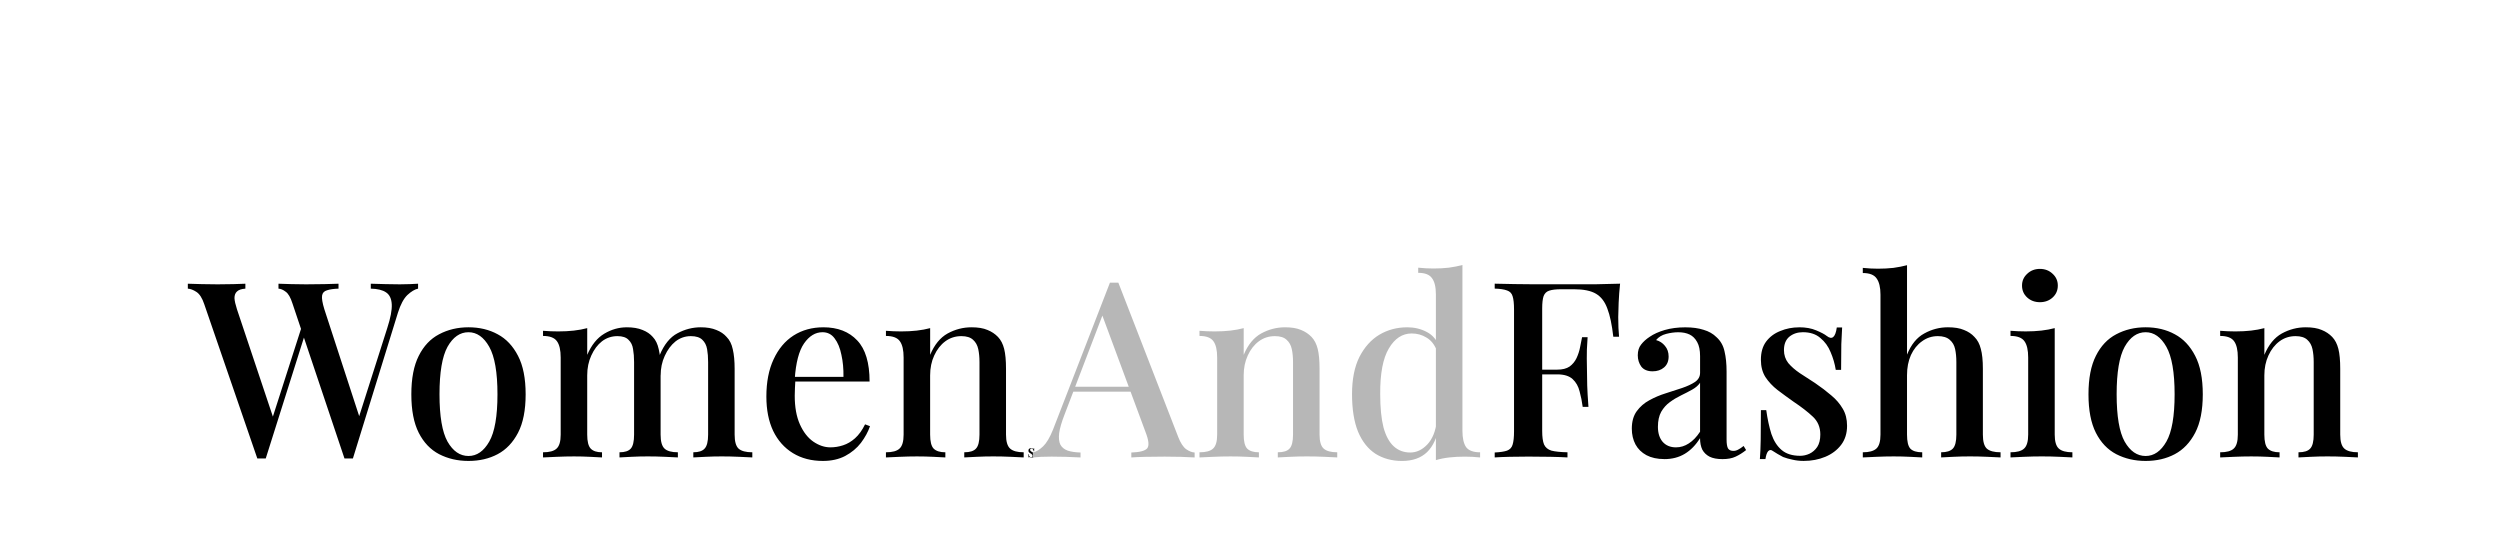
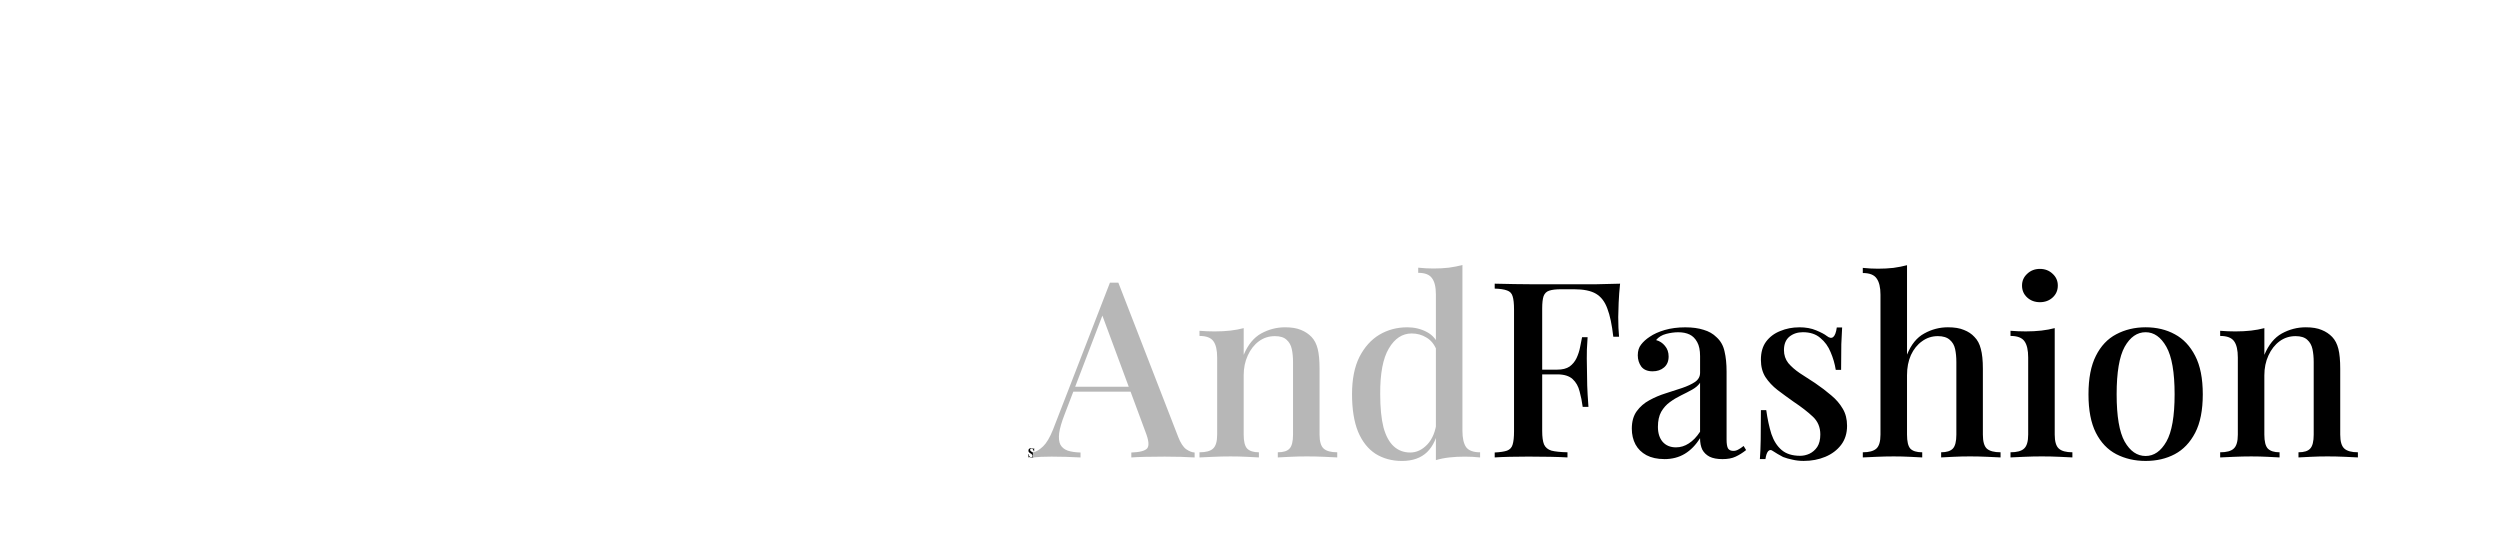
<svg xmlns="http://www.w3.org/2000/svg" stroke-miterlimit="10" stroke-linecap="square" stroke="none" fill="none" version="1.1" width="190" height="42" viewBox="0 0 190 42">
  <g clip-path="url(#p.0)">
-     <path fill="#000000" fill-opacity="0.0" d="m5.446 7.845l187.244 0l0 42.016l-187.244 0z" fill-rule="evenodd" />
-     <path fill="#000000" d="m31.774 21.562l0 0.375q-0.375 0.078 -0.812 0.484q-0.422 0.406 -0.719 1.344l-3.422 11.078q-0.078 0 -0.172 0q-0.078 0 -0.156 0q-0.094 0 -0.172 0q-0.062 0 -0.141 0l-3.953 -11.781q-0.219 -0.688 -0.516 -0.891q-0.281 -0.219 -0.547 -0.234l0 -0.375q0.391 0.016 0.969 0.031q0.578 0.016 1.125 0.016q0.766 0 1.422 -0.016q0.656 -0.016 1.047 -0.031l0 0.375q-0.547 0.016 -0.875 0.125q-0.328 0.094 -0.375 0.406q-0.047 0.312 0.172 1.031l2.75 8.438l-0.328 0.406l2.359 -7.406q0.375 -1.156 0.344 -1.797q-0.031 -0.656 -0.438 -0.922q-0.391 -0.266 -1.156 -0.281l0 -0.375q0.562 0.016 1.109 0.031q0.562 0.016 1.094 0.016q0.469 0 0.781 -0.016q0.328 -0.016 0.609 -0.031zm-13.125 0l0 0.375q-0.453 0.031 -0.641 0.219q-0.188 0.172 -0.188 0.5q0.016 0.312 0.188 0.844l2.891 8.641l-0.484 0.531l2.531 -7.891l0.281 0.469l-3.031 9.594q-0.078 0 -0.156 0q-0.078 0 -0.172 0q-0.062 0 -0.156 0q-0.078 0 -0.156 0l-4.031 -11.719q-0.234 -0.703 -0.594 -0.938q-0.359 -0.234 -0.656 -0.25l0 -0.375q0.453 0.016 1.062 0.031q0.625 0.016 1.203 0.016q0.672 0 1.219 -0.016q0.547 -0.016 0.891 -0.031zm16.956 3.312q1.25 0 2.219 0.531q0.969 0.516 1.547 1.641q0.578 1.109 0.578 2.922q0 1.812 -0.578 2.922q-0.578 1.109 -1.547 1.625q-0.969 0.516 -2.219 0.516q-1.234 0 -2.234 -0.516q-0.984 -0.516 -1.547 -1.625q-0.562 -1.109 -0.562 -2.922q0 -1.812 0.562 -2.922q0.562 -1.125 1.547 -1.641q1.0 -0.531 2.234 -0.531zm0 0.375q-0.969 0 -1.594 1.109q-0.609 1.109 -0.609 3.609q0 2.5 0.609 3.594q0.625 1.094 1.594 1.094q0.953 0 1.578 -1.094q0.625 -1.094 0.625 -3.594q0 -2.5 -0.625 -3.609q-0.625 -1.109 -1.578 -1.109zm12.023 -0.375q0.719 0 1.203 0.203q0.484 0.188 0.781 0.531q0.328 0.344 0.453 0.938q0.141 0.594 0.141 1.484l0 5q0 0.781 0.297 1.062q0.297 0.281 1.016 0.281l0 0.391q-0.328 -0.016 -0.984 -0.047q-0.656 -0.031 -1.297 -0.031q-0.641 0 -1.25 0.031q-0.594 0.031 -0.906 0.047l0 -0.391q0.609 0 0.859 -0.281q0.25 -0.281 0.25 -1.062l0 -5.516q0 -0.547 -0.078 -0.984q-0.062 -0.438 -0.344 -0.703q-0.266 -0.281 -0.844 -0.281q-0.656 0 -1.172 0.391q-0.5 0.391 -0.812 1.078q-0.312 0.672 -0.312 1.516l0 4.5q0 0.781 0.266 1.062q0.266 0.281 0.859 0.281l0 0.391q-0.297 -0.016 -0.906 -0.047q-0.594 -0.031 -1.219 -0.031q-0.641 0 -1.328 0.031q-0.688 0.031 -1.031 0.047l0 -0.391q0.734 0 1.031 -0.281q0.312 -0.281 0.312 -1.062l0 -5.859q0 -0.844 -0.281 -1.234q-0.281 -0.406 -1.062 -0.406l0 -0.391q0.594 0.047 1.156 0.047q0.641 0 1.188 -0.062q0.547 -0.062 1.016 -0.188l0 2.031q0.484 -1.125 1.297 -1.609q0.812 -0.484 1.703 -0.484zm5.625 0q0.703 0 1.188 0.203q0.484 0.188 0.781 0.531q0.344 0.344 0.469 0.938q0.141 0.594 0.141 1.484l0 5q0 0.781 0.297 1.062q0.312 0.281 1.047 0.281l0 0.391q-0.328 -0.016 -1.0 -0.047q-0.672 -0.031 -1.328 -0.031q-0.625 0 -1.234 0.031q-0.609 0.031 -0.922 0.047l0 -0.391q0.609 0 0.859 -0.281q0.266 -0.281 0.266 -1.062l0 -5.516q0 -0.547 -0.078 -0.984q-0.078 -0.438 -0.359 -0.703q-0.281 -0.281 -0.875 -0.281q-0.656 0 -1.172 0.406q-0.5 0.406 -0.812 1.094q-0.312 0.672 -0.312 1.5l-0.078 -1.547q0.516 -1.234 1.359 -1.672q0.844 -0.453 1.766 -0.453zm9.319 0q1.641 0 2.578 1.0q0.938 0.984 0.938 3.125l-6.438 0l-0.031 -0.359l4.484 0q0.016 -0.906 -0.156 -1.672q-0.156 -0.781 -0.516 -1.25q-0.344 -0.469 -0.922 -0.469q-0.812 0 -1.406 0.859q-0.578 0.844 -0.703 2.703l0.047 0.094q-0.016 0.266 -0.031 0.578q-0.016 0.297 -0.016 0.594q0 1.297 0.391 2.172q0.391 0.875 1.016 1.312q0.641 0.438 1.297 0.438q0.5 0 0.969 -0.156q0.484 -0.156 0.906 -0.531q0.438 -0.391 0.766 -1.062l0.375 0.141q-0.219 0.641 -0.688 1.266q-0.469 0.609 -1.203 1.0q-0.719 0.375 -1.688 0.375q-1.312 0 -2.281 -0.594q-0.969 -0.594 -1.5 -1.688q-0.516 -1.094 -0.516 -2.609q0 -1.656 0.547 -2.828q0.547 -1.188 1.516 -1.812q0.984 -0.625 2.266 -0.625zm11.259 0q0.75 0 1.219 0.203q0.469 0.188 0.797 0.531q0.328 0.344 0.469 0.906q0.141 0.562 0.141 1.516l0 5q0 0.781 0.312 1.062q0.312 0.281 1.031 0.281l0 0.391q-0.312 -0.016 -0.984 -0.047q-0.672 -0.031 -1.328 -0.031q-0.641 0 -1.266 0.031q-0.625 0.031 -0.938 0.047l0 -0.391q0.641 0 0.891 -0.281q0.266 -0.281 0.266 -1.062l0 -5.516q0 -0.547 -0.094 -0.984q-0.094 -0.438 -0.391 -0.703q-0.297 -0.281 -0.891 -0.281q-0.688 0 -1.219 0.391q-0.531 0.391 -0.844 1.078q-0.312 0.672 -0.312 1.516l0 4.5q0 0.781 0.266 1.062q0.281 0.281 0.891 0.281l0 0.391q-0.297 -0.016 -0.906 -0.047q-0.609 -0.031 -1.25 -0.031q-0.641 0 -1.328 0.031q-0.688 0.031 -1.031 0.047l0 -0.391q0.734 0 1.031 -0.281q0.312 -0.281 0.312 -1.062l0 -5.859q0 -0.844 -0.281 -1.234q-0.281 -0.406 -1.062 -0.406l0 -0.391q0.594 0.047 1.156 0.047q0.641 0 1.188 -0.062q0.547 -0.062 1.016 -0.188l0 2.031q0.484 -1.156 1.328 -1.625q0.859 -0.469 1.812 -0.469z" fill-rule="nonzero" />
    <path fill="#000000" d="m78.363 34.062q0.062 0 0.094 0.016q0.047 0.016 0.062 0.031q0.031 0.031 0.047 -0.047l0.031 0q0 0.031 0 0.094q0 0.047 0 0.141l-0.031 0q-0.016 -0.047 -0.031 -0.094q-0.016 -0.047 -0.062 -0.078q-0.031 -0.031 -0.094 -0.031q-0.031 0 -0.062 0.031q-0.031 0.016 -0.031 0.062q0 0.031 0.016 0.062q0.031 0.031 0.062 0.062q0.047 0.016 0.094 0.047q0.047 0.031 0.078 0.078q0.047 0.031 0.062 0.078q0.031 0.031 0.031 0.078q0 0.062 -0.031 0.109q-0.031 0.031 -0.094 0.062q-0.047 0.016 -0.109 0.016q-0.031 0 -0.062 -0.016q-0.031 0 -0.062 0q0 -0.016 -0.016 -0.016q-0.016 -0.016 -0.031 -0.016q-0.016 -0.016 -0.031 0q0 0.016 -0.016 0.047l-0.016 0q0 -0.047 0 -0.109q0 -0.062 0 -0.156l0.031 0q0 0.062 0.016 0.125q0.031 0.047 0.062 0.078q0.031 0.031 0.094 0.031q0.031 0 0.047 0q0.031 -0.016 0.047 -0.031q0.016 -0.031 0.016 -0.078q0 -0.062 -0.047 -0.094q-0.031 -0.047 -0.094 -0.078q-0.047 -0.031 -0.094 -0.062q-0.031 -0.031 -0.062 -0.062q-0.016 -0.047 -0.016 -0.109q0 -0.062 0.031 -0.094q0.031 -0.047 0.078 -0.062q0.047 -0.016 0.094 -0.016z" fill-rule="nonzero" />
    <path fill="#b7b7b7" d="m84.995 21.484l4.547 11.719q0.266 0.688 0.609 0.938q0.344 0.234 0.641 0.25l0 0.375q-0.453 -0.031 -1.062 -0.047q-0.594 -0.016 -1.219 -0.016q-0.781 0 -1.453 0.016q-0.672 0.016 -1.078 0.047l0 -0.375q0.953 -0.031 1.203 -0.312q0.25 -0.297 -0.125 -1.25l-3.359 -9.063l0.297 -0.344l-3.094 8.094q-0.328 0.844 -0.406 1.406q-0.062 0.562 0.094 0.875q0.172 0.312 0.562 0.453q0.391 0.125 0.969 0.141l0 0.375q-0.562 -0.031 -1.141 -0.047q-0.562 -0.016 -1.062 -0.016q-0.453 0 -0.797 0.016q-0.344 0.016 -0.625 0.047l0 -0.375q0.391 -0.094 0.781 -0.469q0.391 -0.375 0.75 -1.266l4.328 -11.172q0.156 0 0.312 0q0.172 0 0.328 0zm1.953 7.906l0 0.375l-5.562 0l0.188 -0.375l5.375 0zm10.712 -4.516q0.75 0 1.219 0.203q0.469 0.188 0.797 0.531q0.328 0.344 0.469 0.906q0.141 0.562 0.141 1.516l0 5q0 0.781 0.312 1.062q0.312 0.281 1.031 0.281l0 0.391q-0.312 -0.016 -0.984 -0.047q-0.672 -0.031 -1.328 -0.031q-0.641 0 -1.266 0.031q-0.625 0.031 -0.938 0.047l0 -0.391q0.641 0 0.891 -0.281q0.266 -0.281 0.266 -1.062l0 -5.516q0 -0.547 -0.094 -0.984q-0.094 -0.438 -0.391 -0.703q-0.297 -0.281 -0.891 -0.281q-0.688 0 -1.219 0.391q-0.531 0.391 -0.844 1.078q-0.312 0.672 -0.312 1.516l0 4.5q0 0.781 0.266 1.062q0.281 0.281 0.891 0.281l0 0.391q-0.297 -0.016 -0.906 -0.047q-0.609 -0.031 -1.25 -0.031q-0.641 0 -1.328 0.031q-0.688 0.031 -1.031 0.047l0 -0.391q0.734 0 1.031 -0.281q0.312 -0.281 0.312 -1.062l0 -5.859q0 -0.844 -0.281 -1.234q-0.281 -0.406 -1.062 -0.406l0 -0.391q0.594 0.047 1.156 0.047q0.641 0 1.188 -0.062q0.547 -0.062 1.016 -0.188l0 2.031q0.484 -1.156 1.328 -1.625q0.859 -0.469 1.812 -0.469zm13.484 -4.734l0 12.594q0 0.844 0.281 1.25q0.297 0.391 1.062 0.391l0 0.391q-0.578 -0.062 -1.156 -0.062q-0.641 0 -1.188 0.062q-0.547 0.062 -1.016 0.203l0 -12.594q0 -0.844 -0.297 -1.234q-0.281 -0.406 -1.047 -0.406l0 -0.391q0.594 0.062 1.156 0.062q0.625 0 1.172 -0.062q0.562 -0.078 1.031 -0.203zm-4.203 4.734q0.828 0 1.5 0.359q0.688 0.359 0.969 1.188l-0.219 0.203q-0.266 -0.672 -0.781 -0.969q-0.5 -0.312 -1.125 -0.312q-1.062 0 -1.734 1.141q-0.672 1.125 -0.656 3.469q0 1.547 0.25 2.531q0.266 0.969 0.781 1.438q0.516 0.469 1.25 0.469q0.719 0 1.297 -0.609q0.594 -0.625 0.719 -1.781l0.156 0.391q-0.188 1.281 -0.891 1.969q-0.703 0.672 -1.906 0.672q-1.141 0 -2.016 -0.547q-0.859 -0.562 -1.328 -1.688q-0.453 -1.125 -0.453 -2.844q0 -1.703 0.562 -2.828q0.578 -1.125 1.516 -1.688q0.953 -0.562 2.109 -0.562z" fill-rule="nonzero" />
    <path fill="#000000" d="m123.126 21.562q-0.078 0.734 -0.109 1.453q-0.031 0.703 -0.031 1.078q0 0.422 0.016 0.828q0.031 0.391 0.047 0.672l-0.438 0q-0.156 -1.375 -0.453 -2.141q-0.281 -0.781 -0.859 -1.125q-0.578 -0.344 -1.672 -0.344l-0.984 0q-0.594 0 -0.906 0.109q-0.297 0.094 -0.422 0.406q-0.109 0.312 -0.109 0.953l0 9.297q0 0.688 0.141 1.031q0.156 0.344 0.562 0.469q0.422 0.109 1.219 0.125l0 0.391q-0.5 -0.031 -1.312 -0.047q-0.797 -0.016 -1.656 -0.016q-0.734 0 -1.422 0.016q-0.688 0.016 -1.141 0.047l0 -0.375q0.625 -0.031 0.938 -0.141q0.328 -0.125 0.422 -0.453q0.109 -0.344 0.109 -1.016l0 -9.25q0 -0.688 -0.109 -1.016q-0.094 -0.328 -0.422 -0.438q-0.328 -0.125 -0.938 -0.141l0 -0.375q0.719 0.016 1.516 0.031q0.797 0 1.562 0.016q0.781 0 1.453 0q0.672 0 1.094 0q0.859 0 1.953 0q1.094 -0.016 1.953 -0.047zm-2.859 6.531q0 0 0 0.188q0 0.172 0 0.172l-3.625 0q0 0 0 -0.172q0 -0.188 0 -0.188l3.625 0zm0.391 -2.469q-0.078 1.062 -0.062 1.625q0.016 0.562 0.016 1.016q0 0.469 0.016 1.031q0.016 0.562 0.094 1.625l-0.438 0q-0.078 -0.609 -0.234 -1.172q-0.141 -0.578 -0.531 -0.938q-0.391 -0.359 -1.172 -0.359l0 -0.359q0.594 0 0.938 -0.234q0.344 -0.25 0.531 -0.641q0.188 -0.406 0.266 -0.812q0.094 -0.422 0.156 -0.781l0.422 0zm5.828 9.266q-0.797 0 -1.359 -0.297q-0.547 -0.297 -0.828 -0.812q-0.281 -0.531 -0.281 -1.203q0 -0.813 0.375 -1.328q0.375 -0.516 0.953 -0.828q0.594 -0.328 1.25 -0.531q0.672 -0.219 1.25 -0.406q0.594 -0.203 0.969 -0.453q0.391 -0.266 0.391 -0.703l0 -1.266q0 -0.672 -0.219 -1.062q-0.219 -0.406 -0.578 -0.578q-0.359 -0.172 -0.859 -0.172q-0.438 0 -0.922 0.125q-0.484 0.125 -0.766 0.469q0.406 0.109 0.672 0.438q0.281 0.328 0.281 0.812q0 0.531 -0.344 0.828q-0.344 0.297 -0.875 0.297q-0.578 0 -0.859 -0.359q-0.266 -0.375 -0.266 -0.859q0 -0.5 0.25 -0.812q0.25 -0.328 0.656 -0.594q0.453 -0.312 1.141 -0.516q0.703 -0.203 1.562 -0.203q0.812 0 1.391 0.188q0.594 0.172 0.984 0.562q0.469 0.422 0.609 1.078q0.156 0.641 0.156 1.547l0 5.156q0 0.469 0.109 0.672q0.125 0.188 0.406 0.188q0.188 0 0.359 -0.094q0.188 -0.094 0.422 -0.281l0.188 0.312q-0.391 0.312 -0.797 0.5q-0.391 0.188 -1.0 0.188q-0.609 0 -0.984 -0.188q-0.359 -0.188 -0.547 -0.531q-0.172 -0.359 -0.172 -0.875q-0.484 0.781 -1.156 1.188q-0.672 0.406 -1.562 0.406zm0.891 -0.891q0.516 0 0.969 -0.297q0.469 -0.297 0.859 -0.891l0 -3.719q-0.203 0.297 -0.594 0.516q-0.391 0.219 -0.844 0.438q-0.453 0.219 -0.859 0.516q-0.391 0.281 -0.656 0.734q-0.25 0.453 -0.25 1.141q0 0.719 0.359 1.141q0.375 0.422 1.016 0.422zm9.359 -9.125q0.75 0 1.297 0.234q0.562 0.234 0.797 0.422q0.609 0.484 0.766 -0.641l0.406 0q-0.031 0.531 -0.062 1.266q-0.016 0.734 -0.016 1.953l-0.406 0q-0.109 -0.688 -0.391 -1.344q-0.266 -0.656 -0.781 -1.078q-0.5 -0.438 -1.328 -0.438q-0.609 0 -1.031 0.344q-0.406 0.344 -0.406 1.016q0 0.562 0.328 0.984q0.344 0.406 0.875 0.766q0.531 0.344 1.156 0.75q0.688 0.469 1.234 0.938q0.547 0.453 0.875 1.016q0.328 0.547 0.328 1.297q0 0.859 -0.453 1.453q-0.453 0.594 -1.203 0.906q-0.75 0.312 -1.641 0.312q-0.453 0 -0.844 -0.094q-0.391 -0.078 -0.719 -0.203q-0.219 -0.125 -0.422 -0.234q-0.188 -0.125 -0.375 -0.234q-0.188 -0.141 -0.344 0.031q-0.141 0.172 -0.203 0.594l-0.422 0q0.047 -0.594 0.062 -1.453q0.016 -0.859 0.016 -2.266l0.406 0q0.141 1.016 0.391 1.813q0.266 0.781 0.781 1.219q0.516 0.438 1.406 0.438q0.359 0 0.703 -0.156q0.359 -0.172 0.594 -0.516q0.234 -0.359 0.234 -0.953q0 -0.828 -0.578 -1.359q-0.562 -0.531 -1.453 -1.125q-0.641 -0.453 -1.219 -0.891q-0.562 -0.438 -0.922 -0.984q-0.344 -0.547 -0.344 -1.312q0 -0.844 0.391 -1.375q0.406 -0.547 1.078 -0.812q0.672 -0.281 1.438 -0.281zm8.198 -4.719l0 6.797q0.469 -1.156 1.312 -1.609q0.844 -0.469 1.797 -0.469q0.75 0 1.219 0.203q0.484 0.188 0.797 0.531q0.344 0.344 0.484 0.906q0.156 0.562 0.156 1.516l0 5q0 0.781 0.297 1.062q0.312 0.281 1.047 0.281l0 0.391q-0.344 -0.016 -1.016 -0.047q-0.672 -0.031 -1.297 -0.031q-0.656 0 -1.281 0.031q-0.625 0.031 -0.922 0.047l0 -0.391q0.625 0 0.891 -0.281q0.266 -0.281 0.266 -1.062l0 -5.516q0 -0.547 -0.094 -0.984q-0.094 -0.438 -0.406 -0.703q-0.312 -0.281 -0.906 -0.281q-0.672 0 -1.203 0.391q-0.531 0.375 -0.844 1.047q-0.297 0.672 -0.297 1.531l0 4.516q0 0.781 0.25 1.062q0.266 0.281 0.906 0.281l0 0.391q-0.312 -0.016 -0.922 -0.047q-0.609 -0.031 -1.25 -0.031q-0.641 0 -1.328 0.031q-0.688 0.031 -1.016 0.047l0 -0.391q0.719 0 1.031 -0.281q0.312 -0.281 0.312 -1.062l0 -10.641q0 -0.828 -0.297 -1.234q-0.281 -0.406 -1.047 -0.406l0 -0.391q0.594 0.062 1.156 0.062q0.609 0 1.172 -0.062q0.562 -0.078 1.031 -0.203zm10.1 0.281q0.578 0 0.969 0.375q0.391 0.359 0.391 0.891q0 0.547 -0.391 0.906q-0.391 0.359 -0.969 0.359q-0.578 0 -0.969 -0.359q-0.391 -0.359 -0.391 -0.906q0 -0.531 0.391 -0.891q0.391 -0.375 0.969 -0.375zm1.125 4.5l0 8.094q0 0.781 0.312 1.062q0.312 0.281 1.031 0.281l0 0.391q-0.312 -0.016 -0.984 -0.047q-0.656 -0.031 -1.344 -0.031q-0.656 0 -1.344 0.031q-0.688 0.031 -1.031 0.047l0 -0.391q0.734 0 1.031 -0.281q0.312 -0.281 0.312 -1.062l0 -5.859q0 -0.844 -0.281 -1.234q-0.281 -0.406 -1.062 -0.406l0 -0.391q0.594 0.047 1.156 0.047q0.641 0 1.188 -0.062q0.547 -0.062 1.016 -0.188zm6.909 -0.062q1.25 0 2.219 0.531q0.969 0.516 1.547 1.641q0.578 1.109 0.578 2.922q0 1.812 -0.578 2.922q-0.578 1.109 -1.547 1.625q-0.969 0.516 -2.219 0.516q-1.234 0 -2.234 -0.516q-0.984 -0.516 -1.547 -1.625q-0.562 -1.109 -0.562 -2.922q0 -1.812 0.562 -2.922q0.562 -1.125 1.547 -1.641q1.0 -0.531 2.234 -0.531zm0 0.375q-0.969 0 -1.594 1.109q-0.609 1.109 -0.609 3.609q0 2.5 0.609 3.594q0.625 1.094 1.594 1.094q0.953 0 1.578 -1.094q0.625 -1.094 0.625 -3.594q0 -2.5 -0.625 -3.609q-0.625 -1.109 -1.578 -1.109zm12.164 -0.375q0.75 0 1.219 0.203q0.469 0.188 0.797 0.531q0.328 0.344 0.469 0.906q0.141 0.562 0.141 1.516l0 5q0 0.781 0.312 1.062q0.312 0.281 1.031 0.281l0 0.391q-0.312 -0.016 -0.984 -0.047q-0.672 -0.031 -1.328 -0.031q-0.641 0 -1.266 0.031q-0.625 0.031 -0.938 0.047l0 -0.391q0.641 0 0.891 -0.281q0.266 -0.281 0.266 -1.062l0 -5.516q0 -0.547 -0.094 -0.984q-0.094 -0.438 -0.391 -0.703q-0.297 -0.281 -0.891 -0.281q-0.688 0 -1.219 0.391q-0.531 0.391 -0.844 1.078q-0.312 0.672 -0.312 1.516l0 4.5q0 0.781 0.266 1.062q0.281 0.281 0.891 0.281l0 0.391q-0.297 -0.016 -0.906 -0.047q-0.609 -0.031 -1.25 -0.031q-0.641 0 -1.328 0.031q-0.688 0.031 -1.031 0.047l0 -0.391q0.734 0 1.031 -0.281q0.312 -0.281 0.312 -1.062l0 -5.859q0 -0.844 -0.281 -1.234q-0.281 -0.406 -1.062 -0.406l0 -0.391q0.594 0.047 1.156 0.047q0.641 0 1.188 -0.062q0.547 -0.062 1.016 -0.188l0 2.031q0.484 -1.156 1.328 -1.625q0.859 -0.469 1.812 -0.469z" fill-rule="nonzero" />
  </g>
</svg>